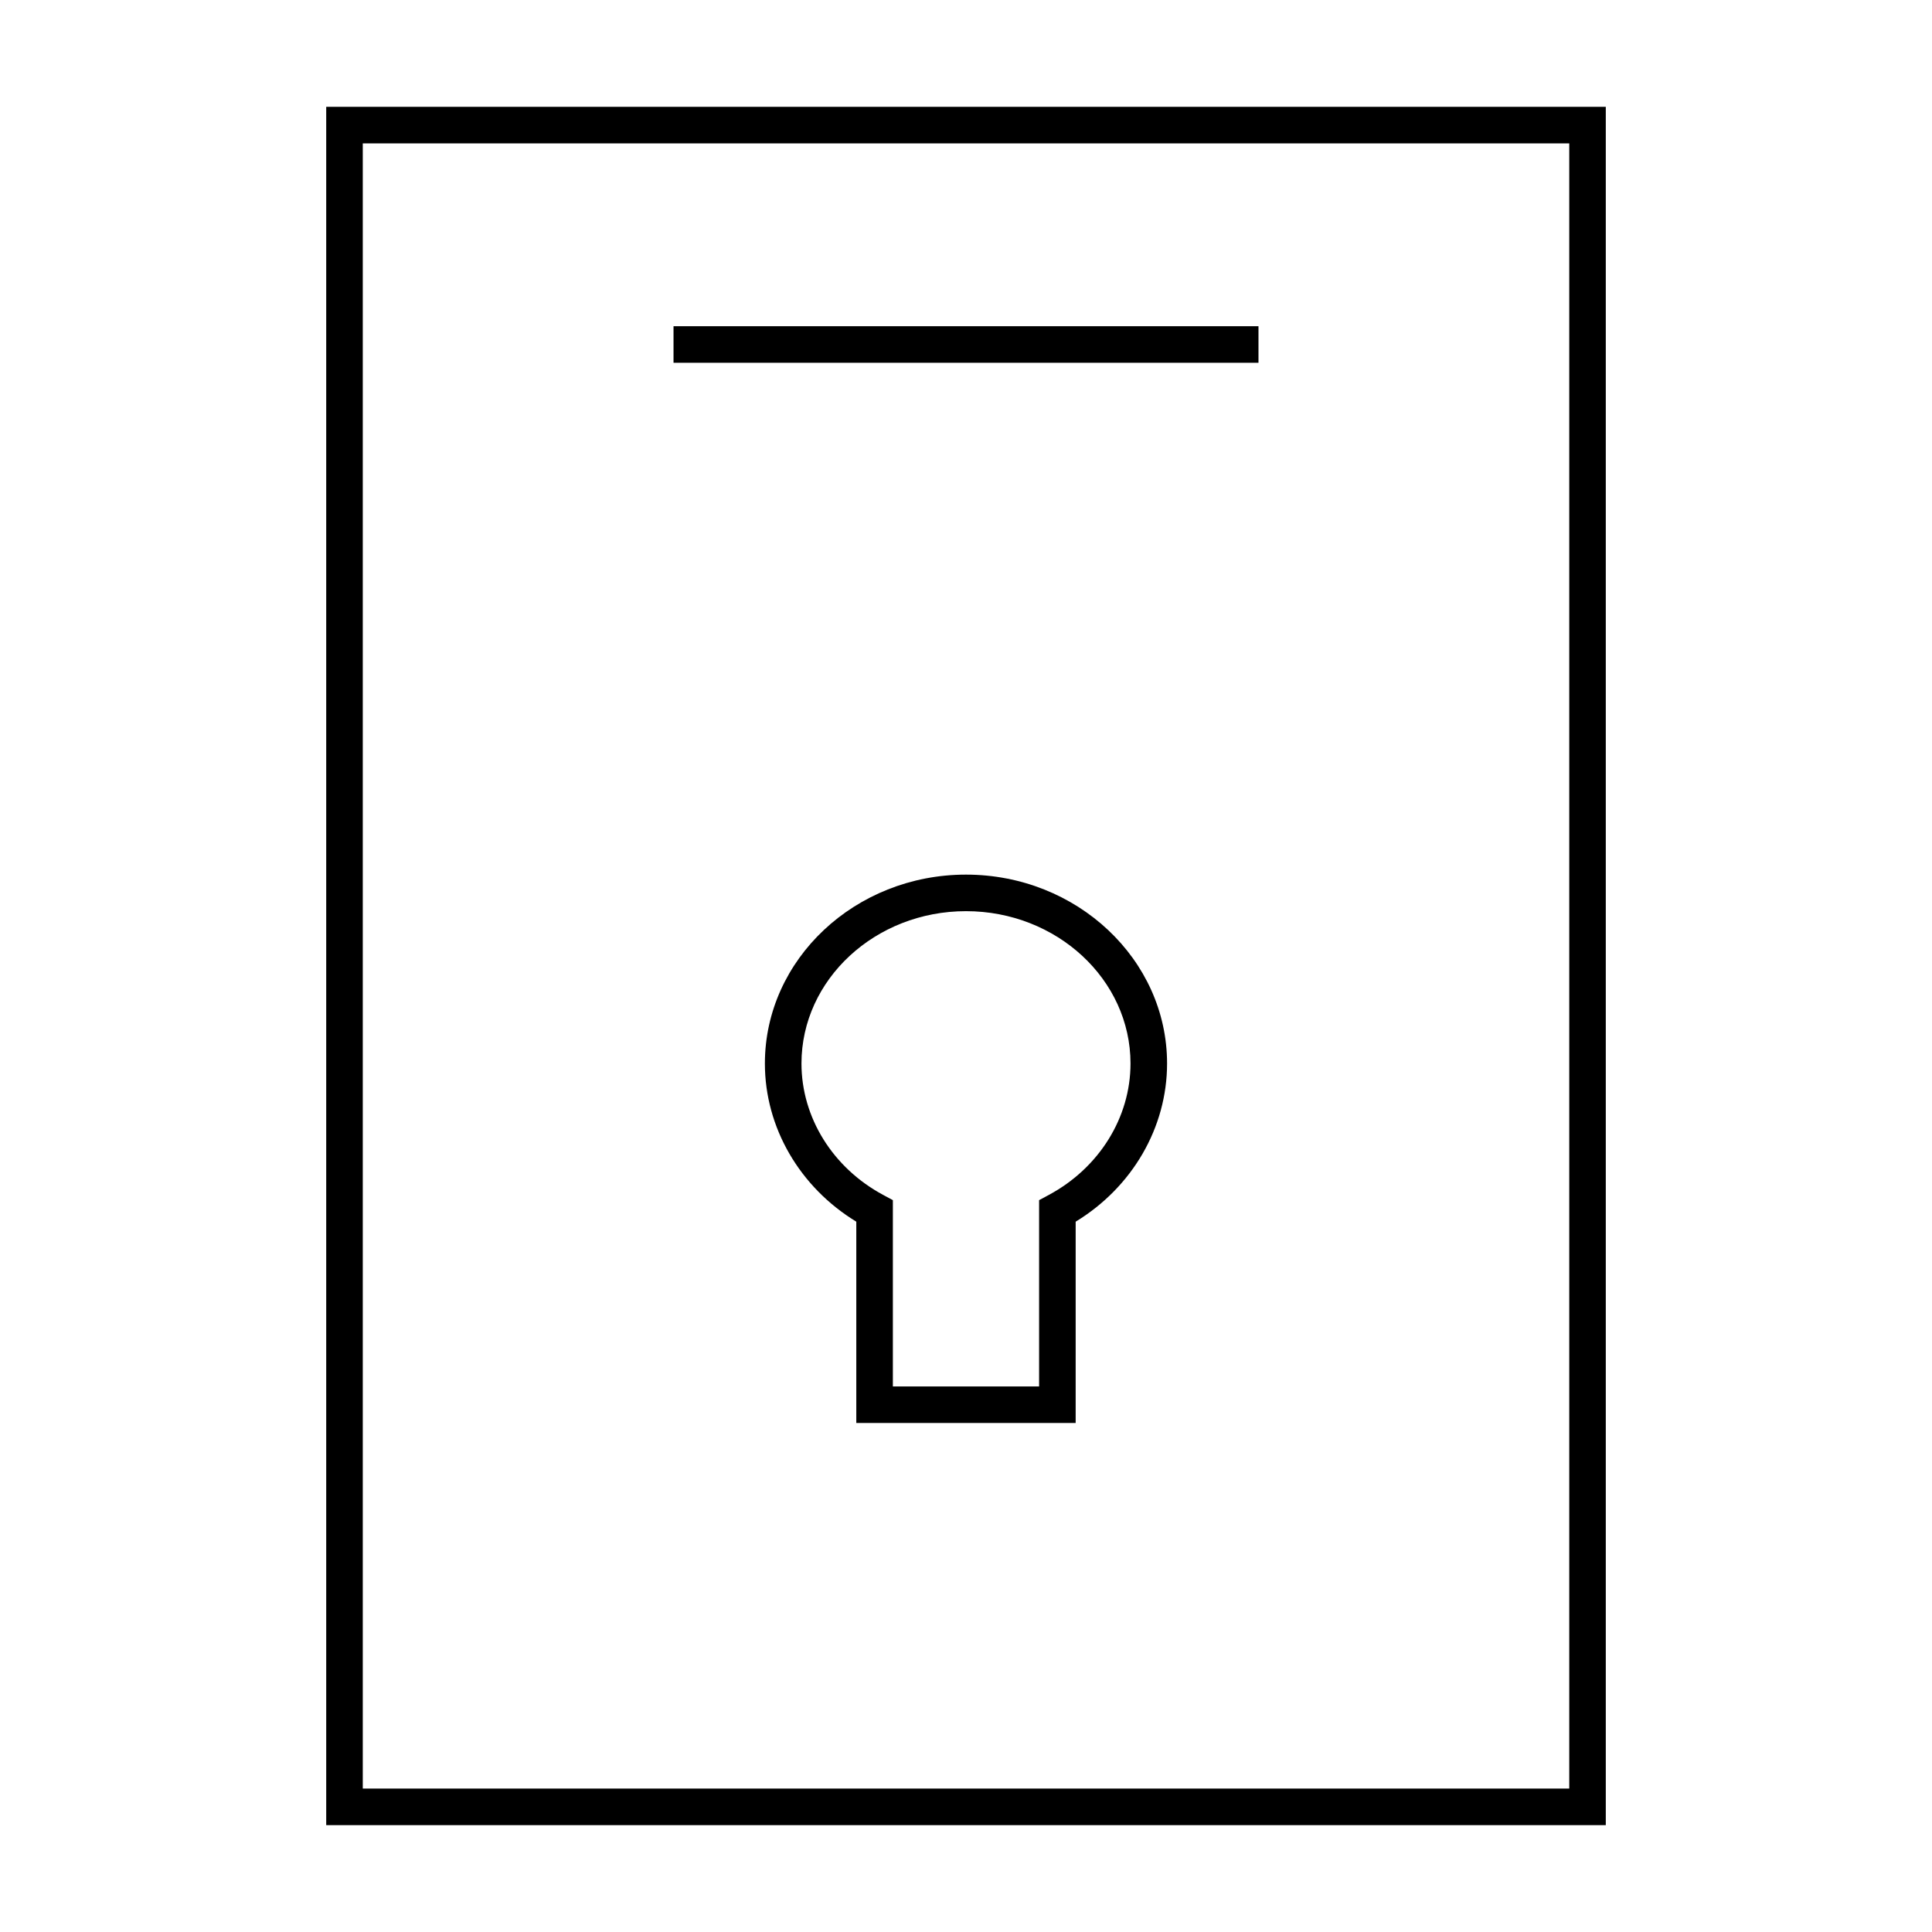
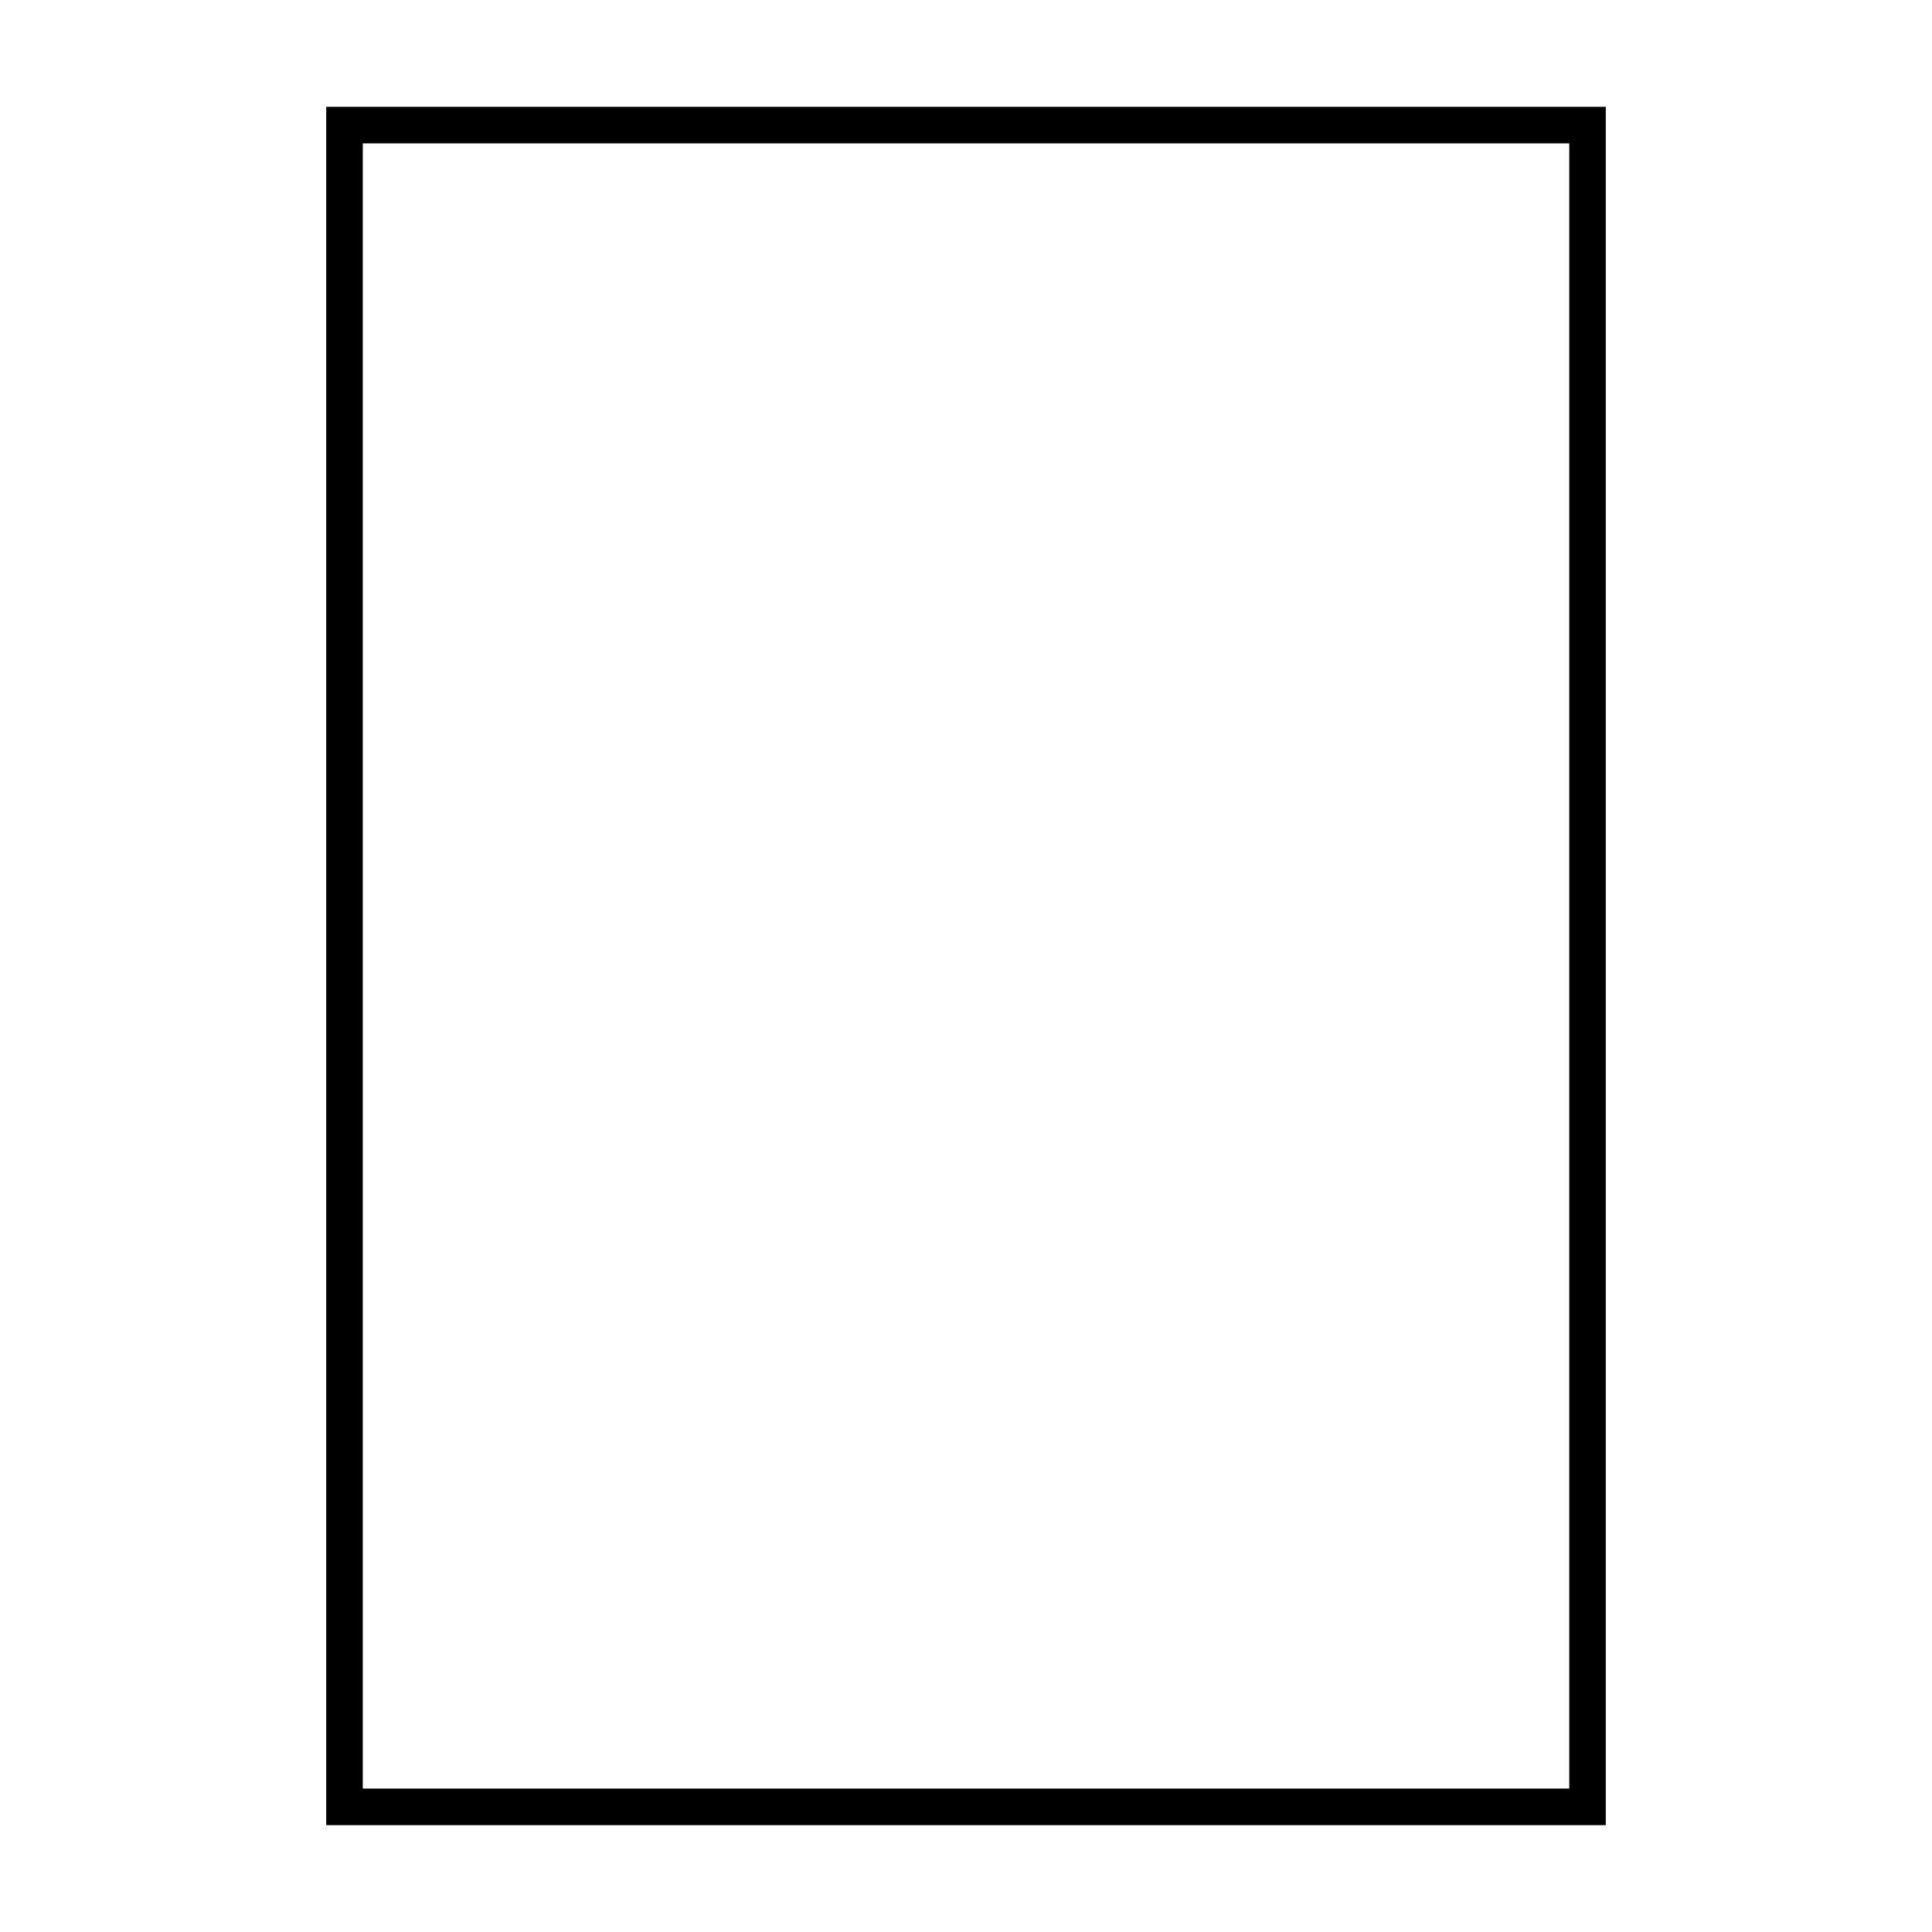
<svg xmlns="http://www.w3.org/2000/svg" fill="#000000" width="800px" height="800px" version="1.1" viewBox="144 144 512 512">
  <g>
    <path d="m569.55 627.68h-339.1v-455.37h339.1zm-329.41-9.691h319.73v-435.99h-319.73z" />
-     <path d="m322.49 230.45h155.02v9.688h-155.02z" />
-     <path d="m429.06 521.11h-58.133v-53.355c-15.012-9.148-24.223-24.961-24.223-41.914 0.004-27.598 23.91-50.059 53.293-50.059s53.289 22.461 53.289 50.062c0 16.957-9.211 32.766-24.223 41.914zm-48.441-9.688h38.754v-49.371l2.555-1.371c13.363-7.172 21.668-20.523 21.668-34.836 0-22.266-19.559-40.375-43.598-40.375-24.043 0-43.598 18.109-43.598 40.371 0 14.316 8.301 27.664 21.668 34.836l2.551 1.375z" />
  </g>
</svg>